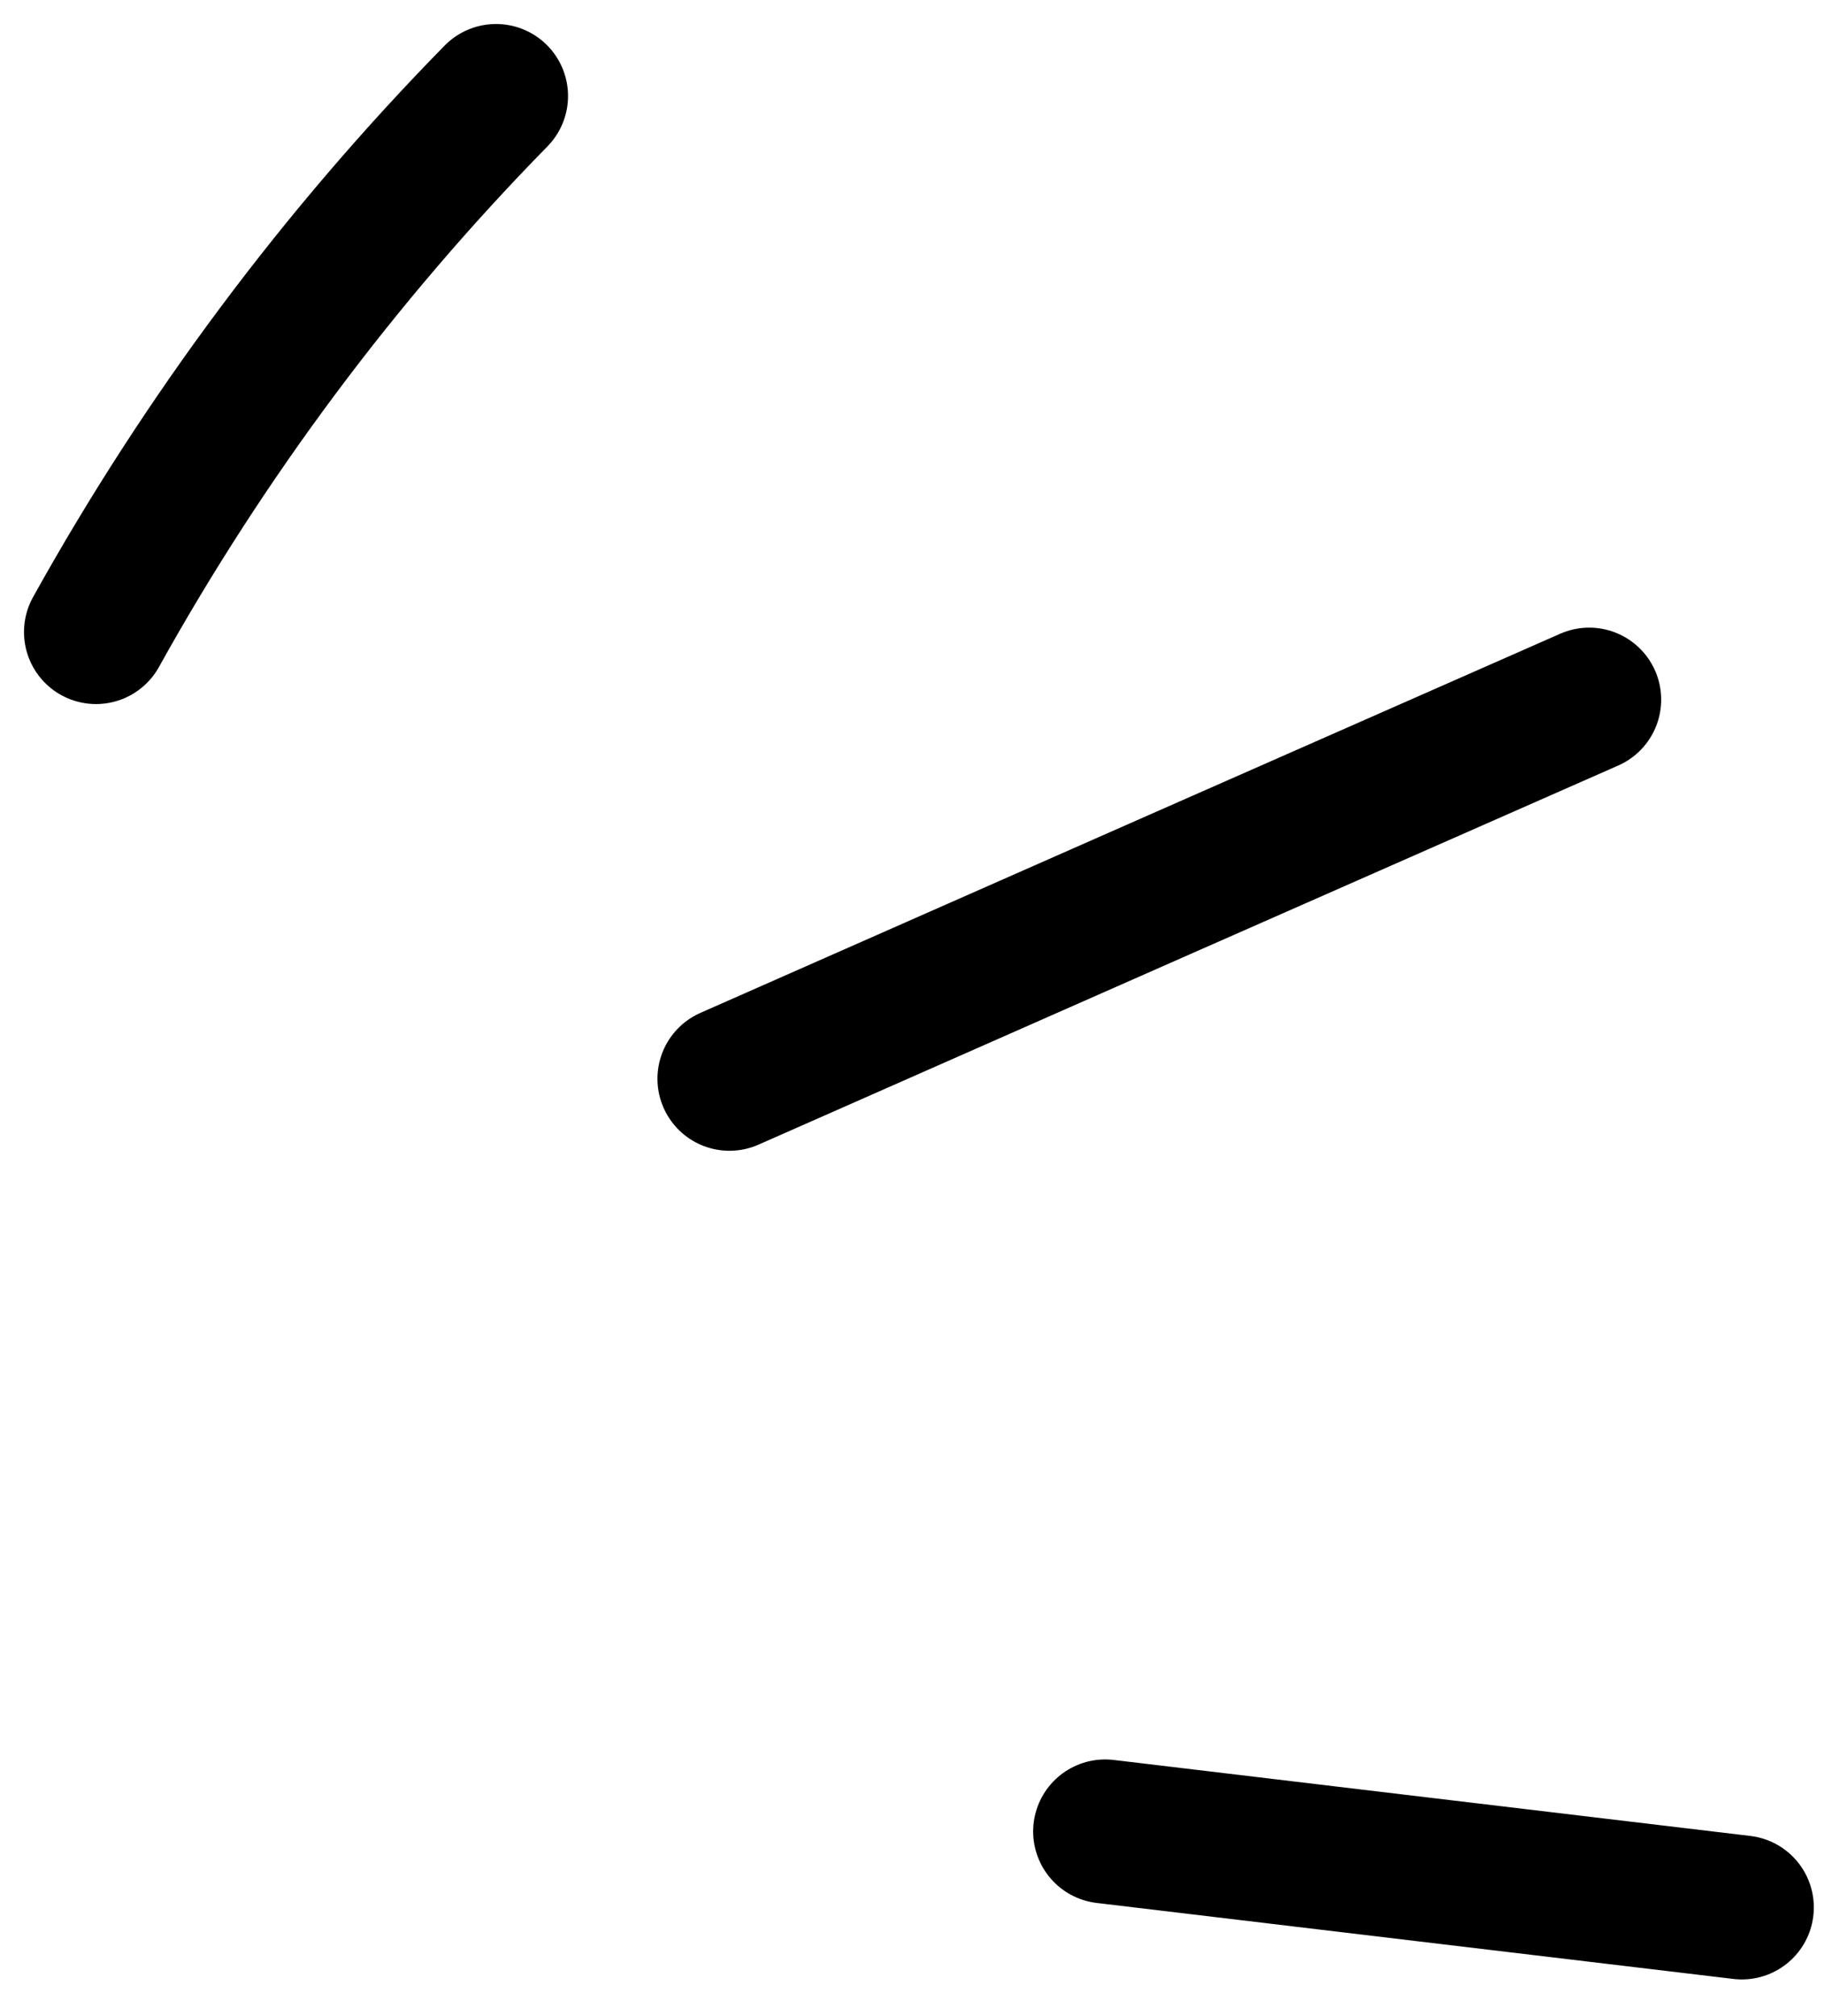
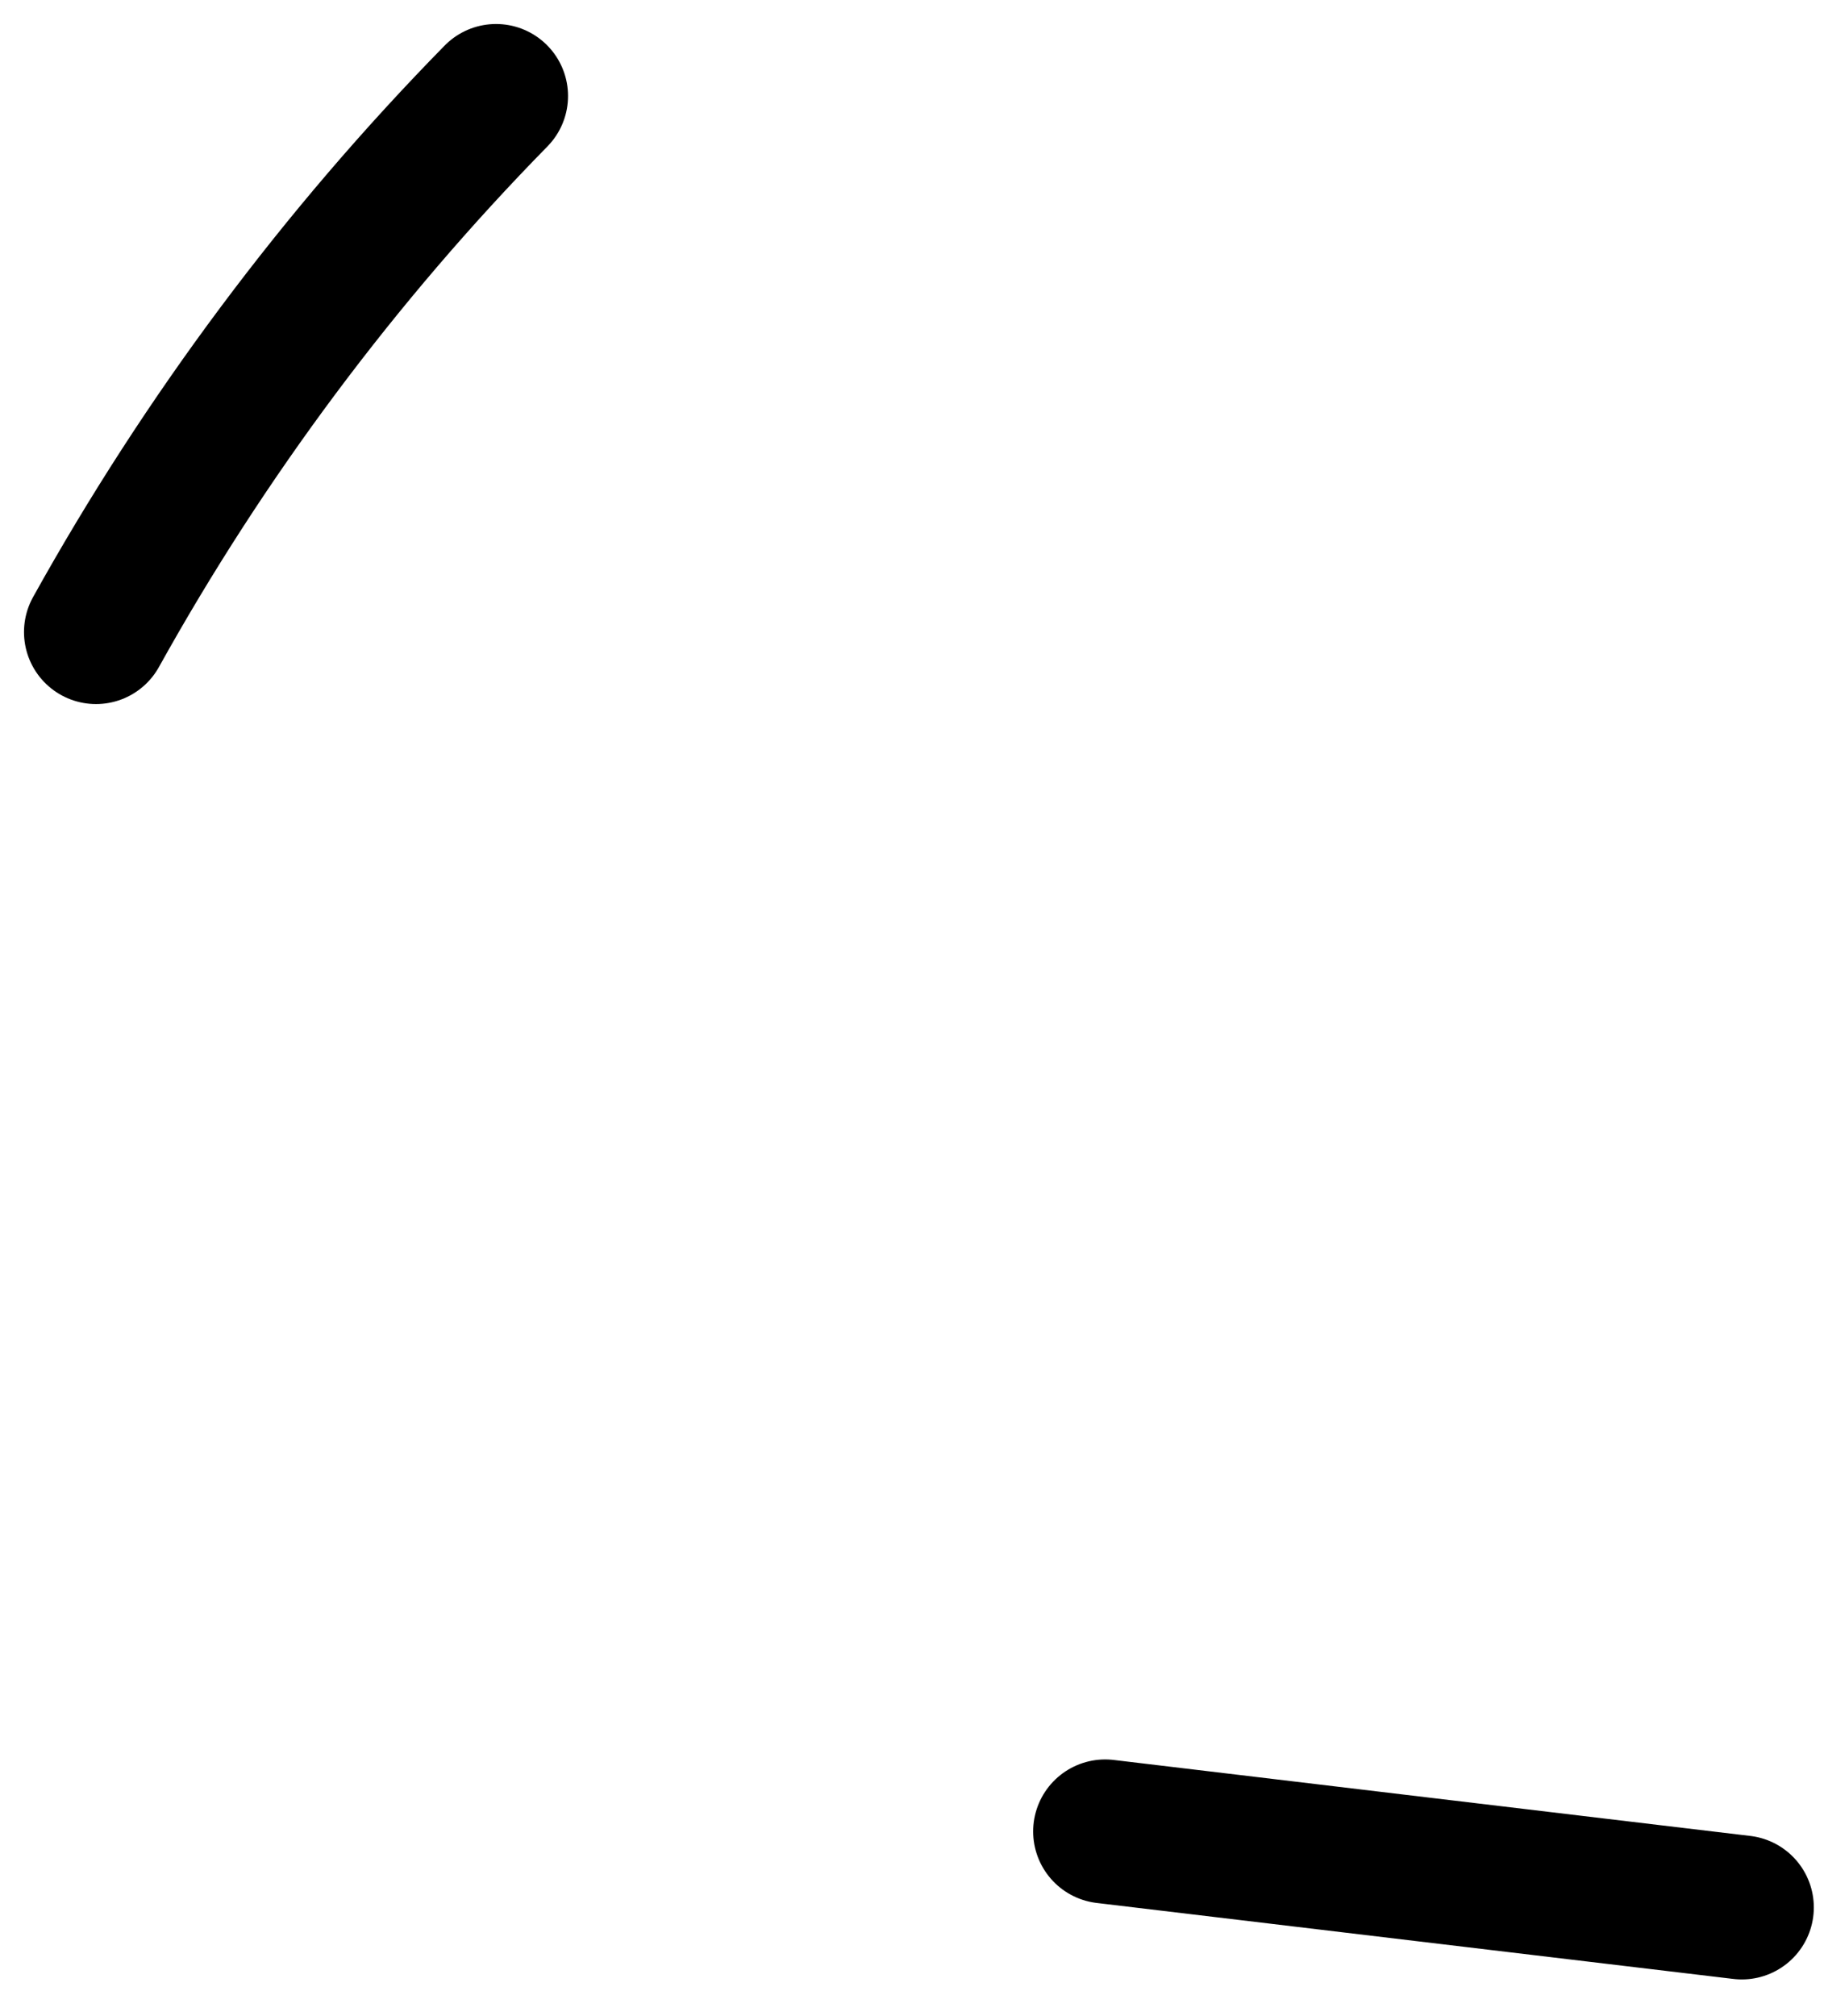
<svg xmlns="http://www.w3.org/2000/svg" width="38" height="42" viewBox="0 0 38 42" fill="none">
  <path d="M2 13.167C4.263 9.094 7.075 5.323 10.334 2" stroke="black" stroke-width="3" stroke-linecap="round" stroke-linejoin="round" />
-   <path d="M15.197 22.473C21.165 19.838 27.14 17.203 33.108 14.575" stroke="black" stroke-width="3" stroke-linecap="round" stroke-linejoin="round" />
  <path d="M23.024 38.153C27.448 38.679 31.865 39.211 36.288 39.736" stroke="black" stroke-width="3" stroke-linecap="round" stroke-linejoin="round" />
</svg>